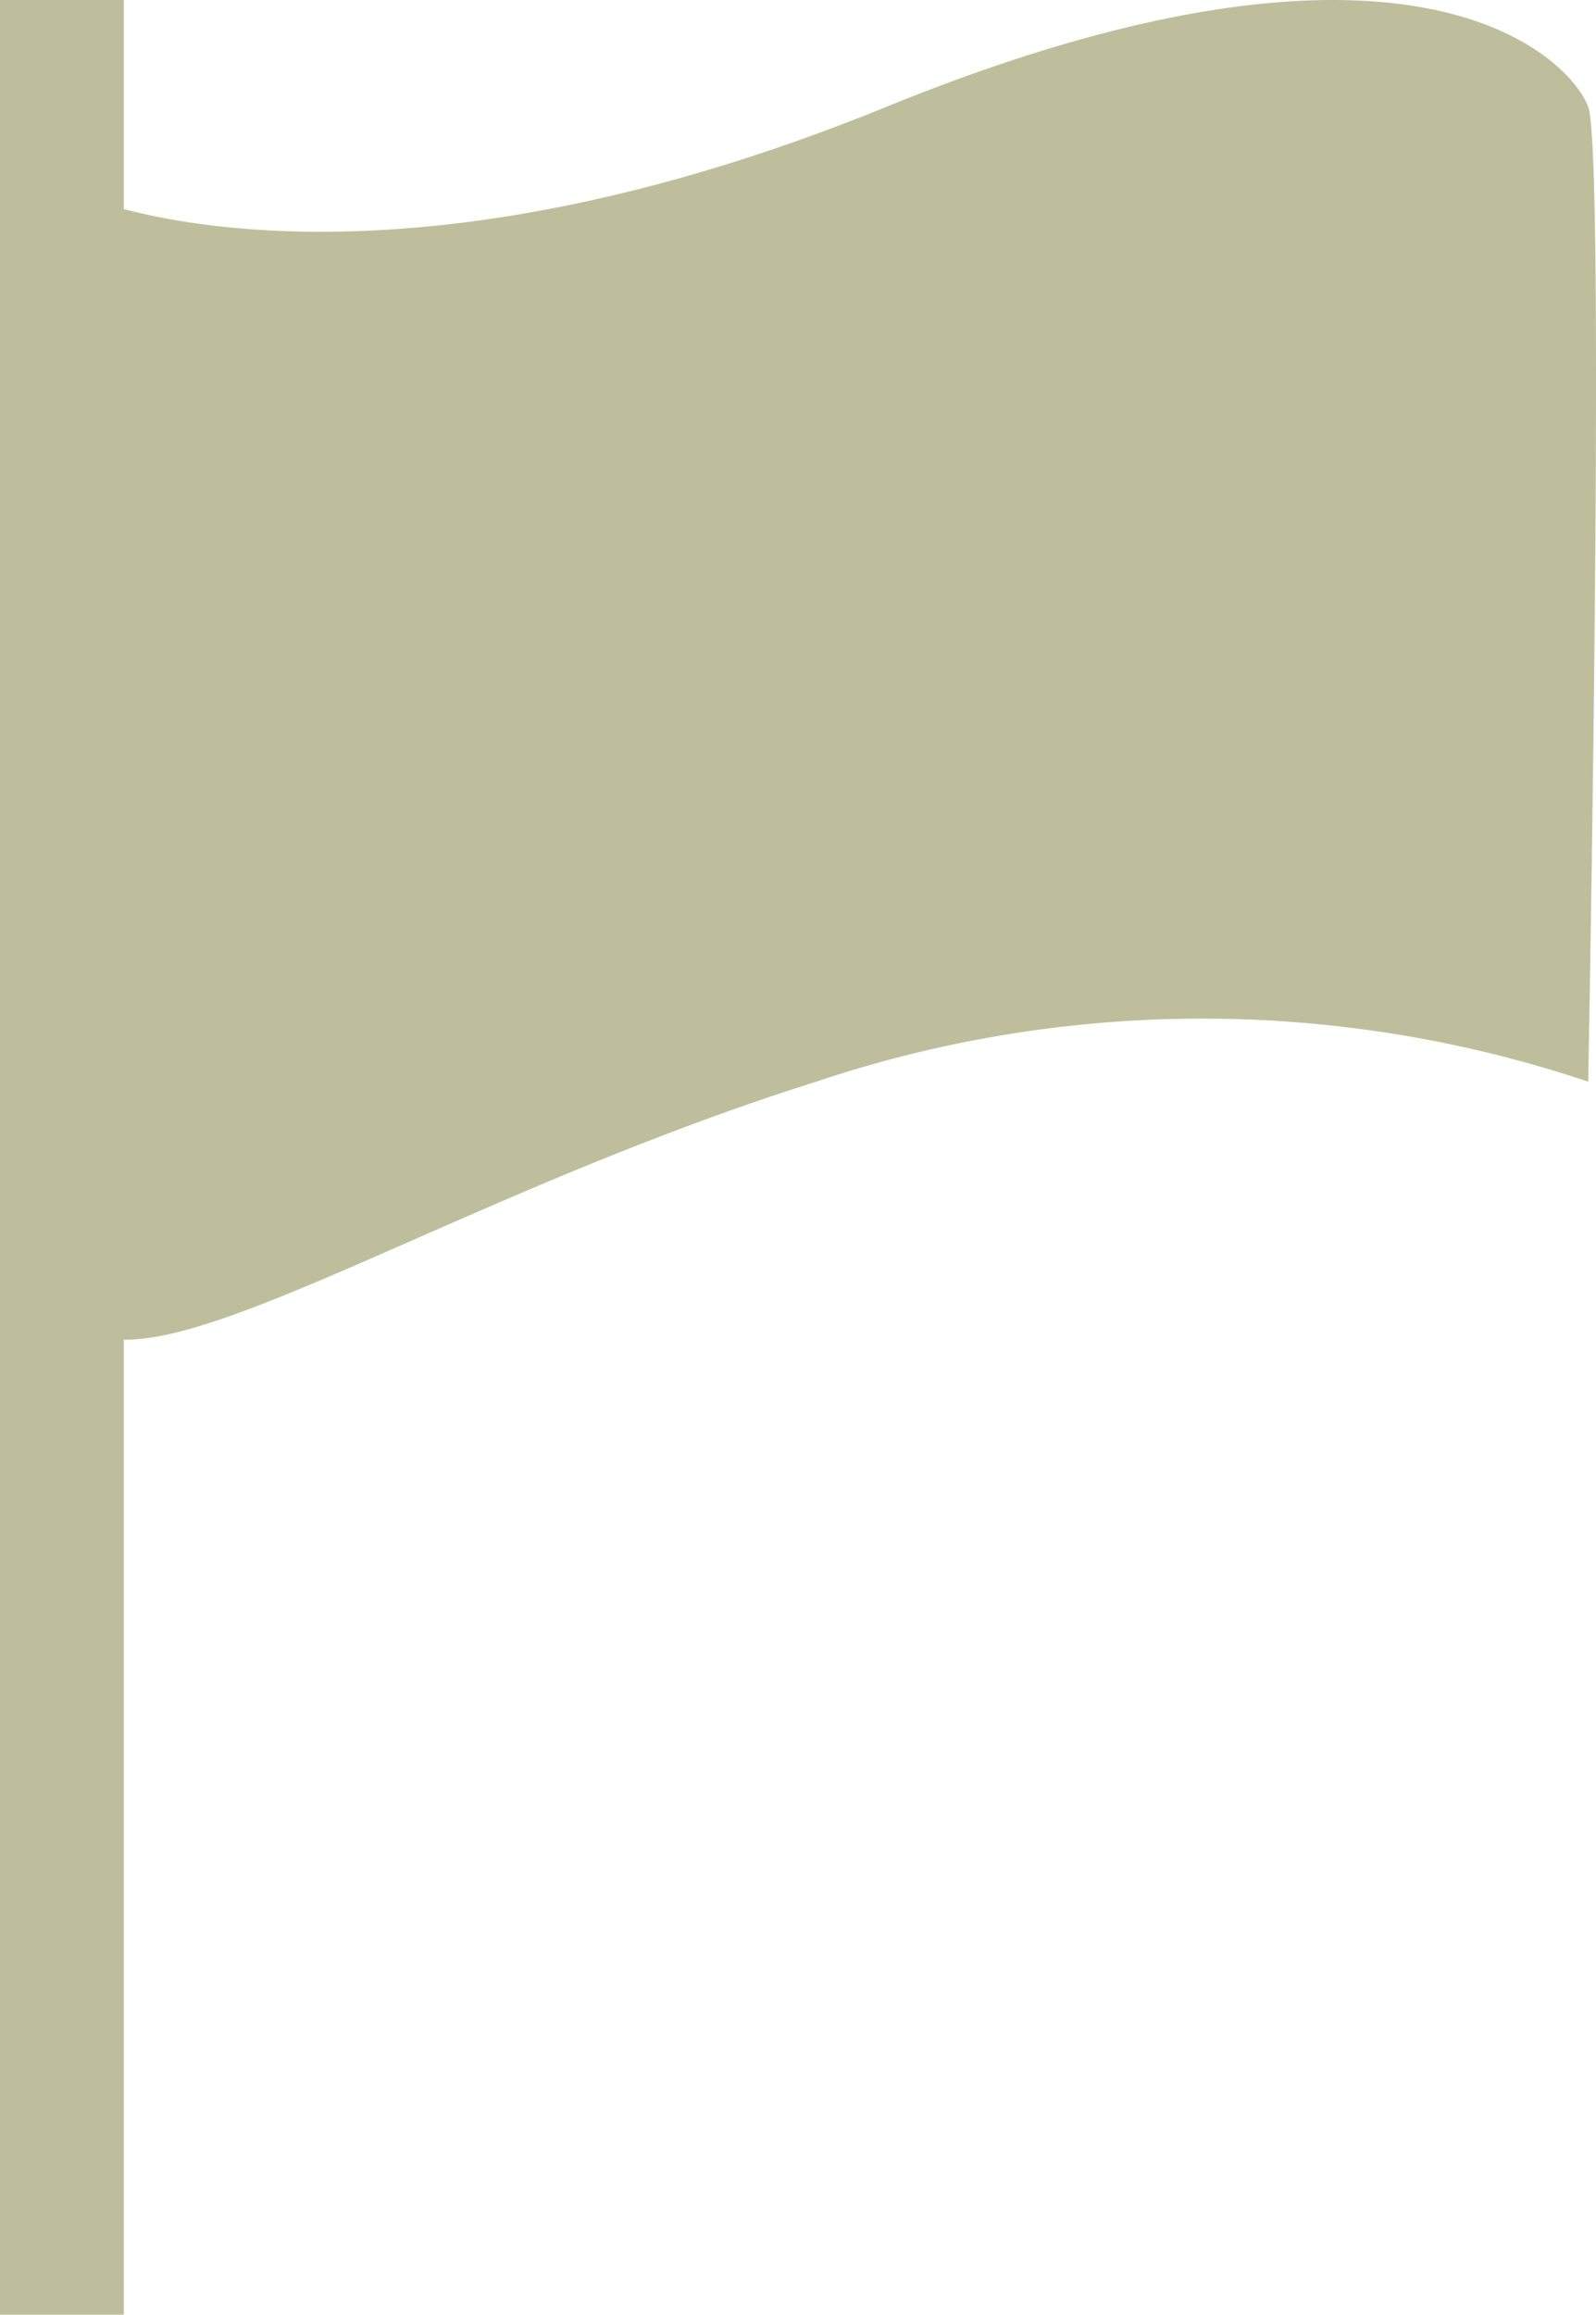
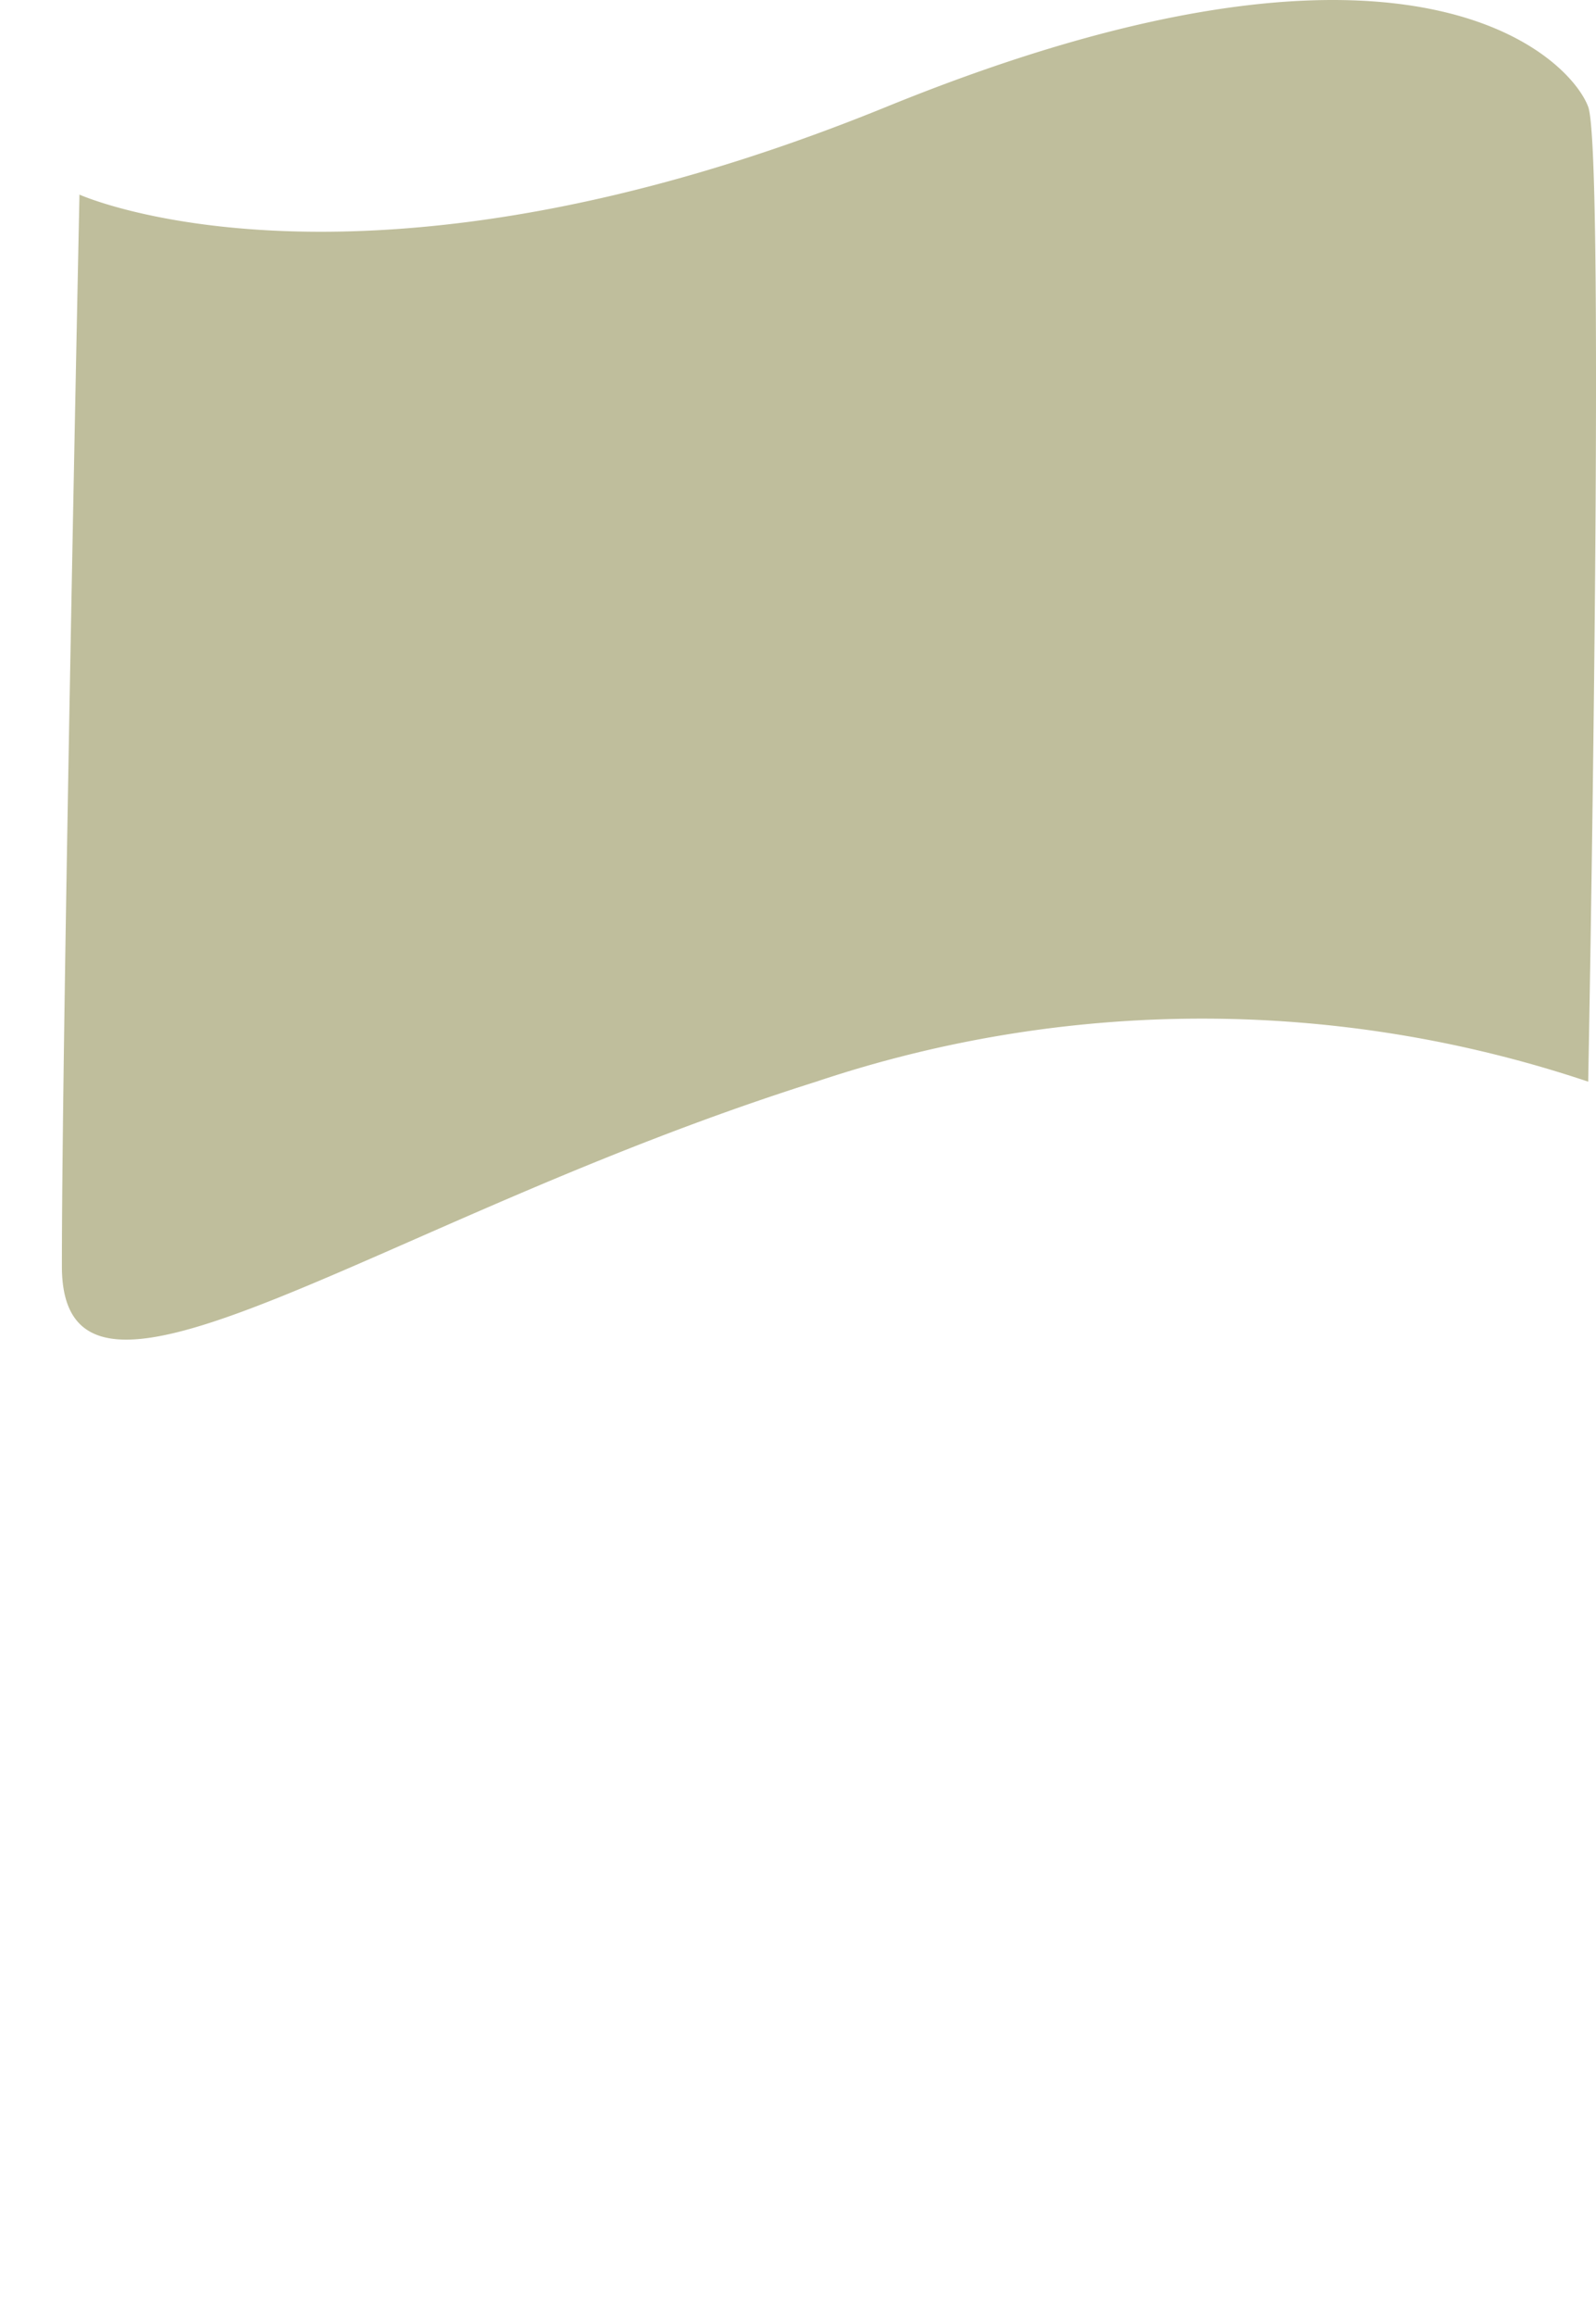
<svg xmlns="http://www.w3.org/2000/svg" viewBox="0 0 25.787 37.376">
  <defs>
    <style>
      .cls-1 {
        fill: none;
        stroke: #bfbe9c;
        stroke-linejoin: round;
        stroke-width: 2px;
      }

      .cls-2 {
        fill: #bfbe9c;
      }
    </style>
  </defs>
  <g id="Ebene_2" data-name="Ebene 2">
    <g id="Ebene_1-2" data-name="Ebene 1">
      <g>
-         <line class="cls-1" x1="1" x2="1" y2="37.376" />
        <path class="cls-2" d="M1.283,3.142S5.818,5.188,14.322,1.725s11.055-.77,11.339,0,0,15.741,0,15.741a19.614,19.614,0,0,0-12.473,0C6.1,19.7,1,23.605,1,20.445c0-3.829.284-17.3.284-17.3" />
      </g>
    </g>
  </g>
</svg>